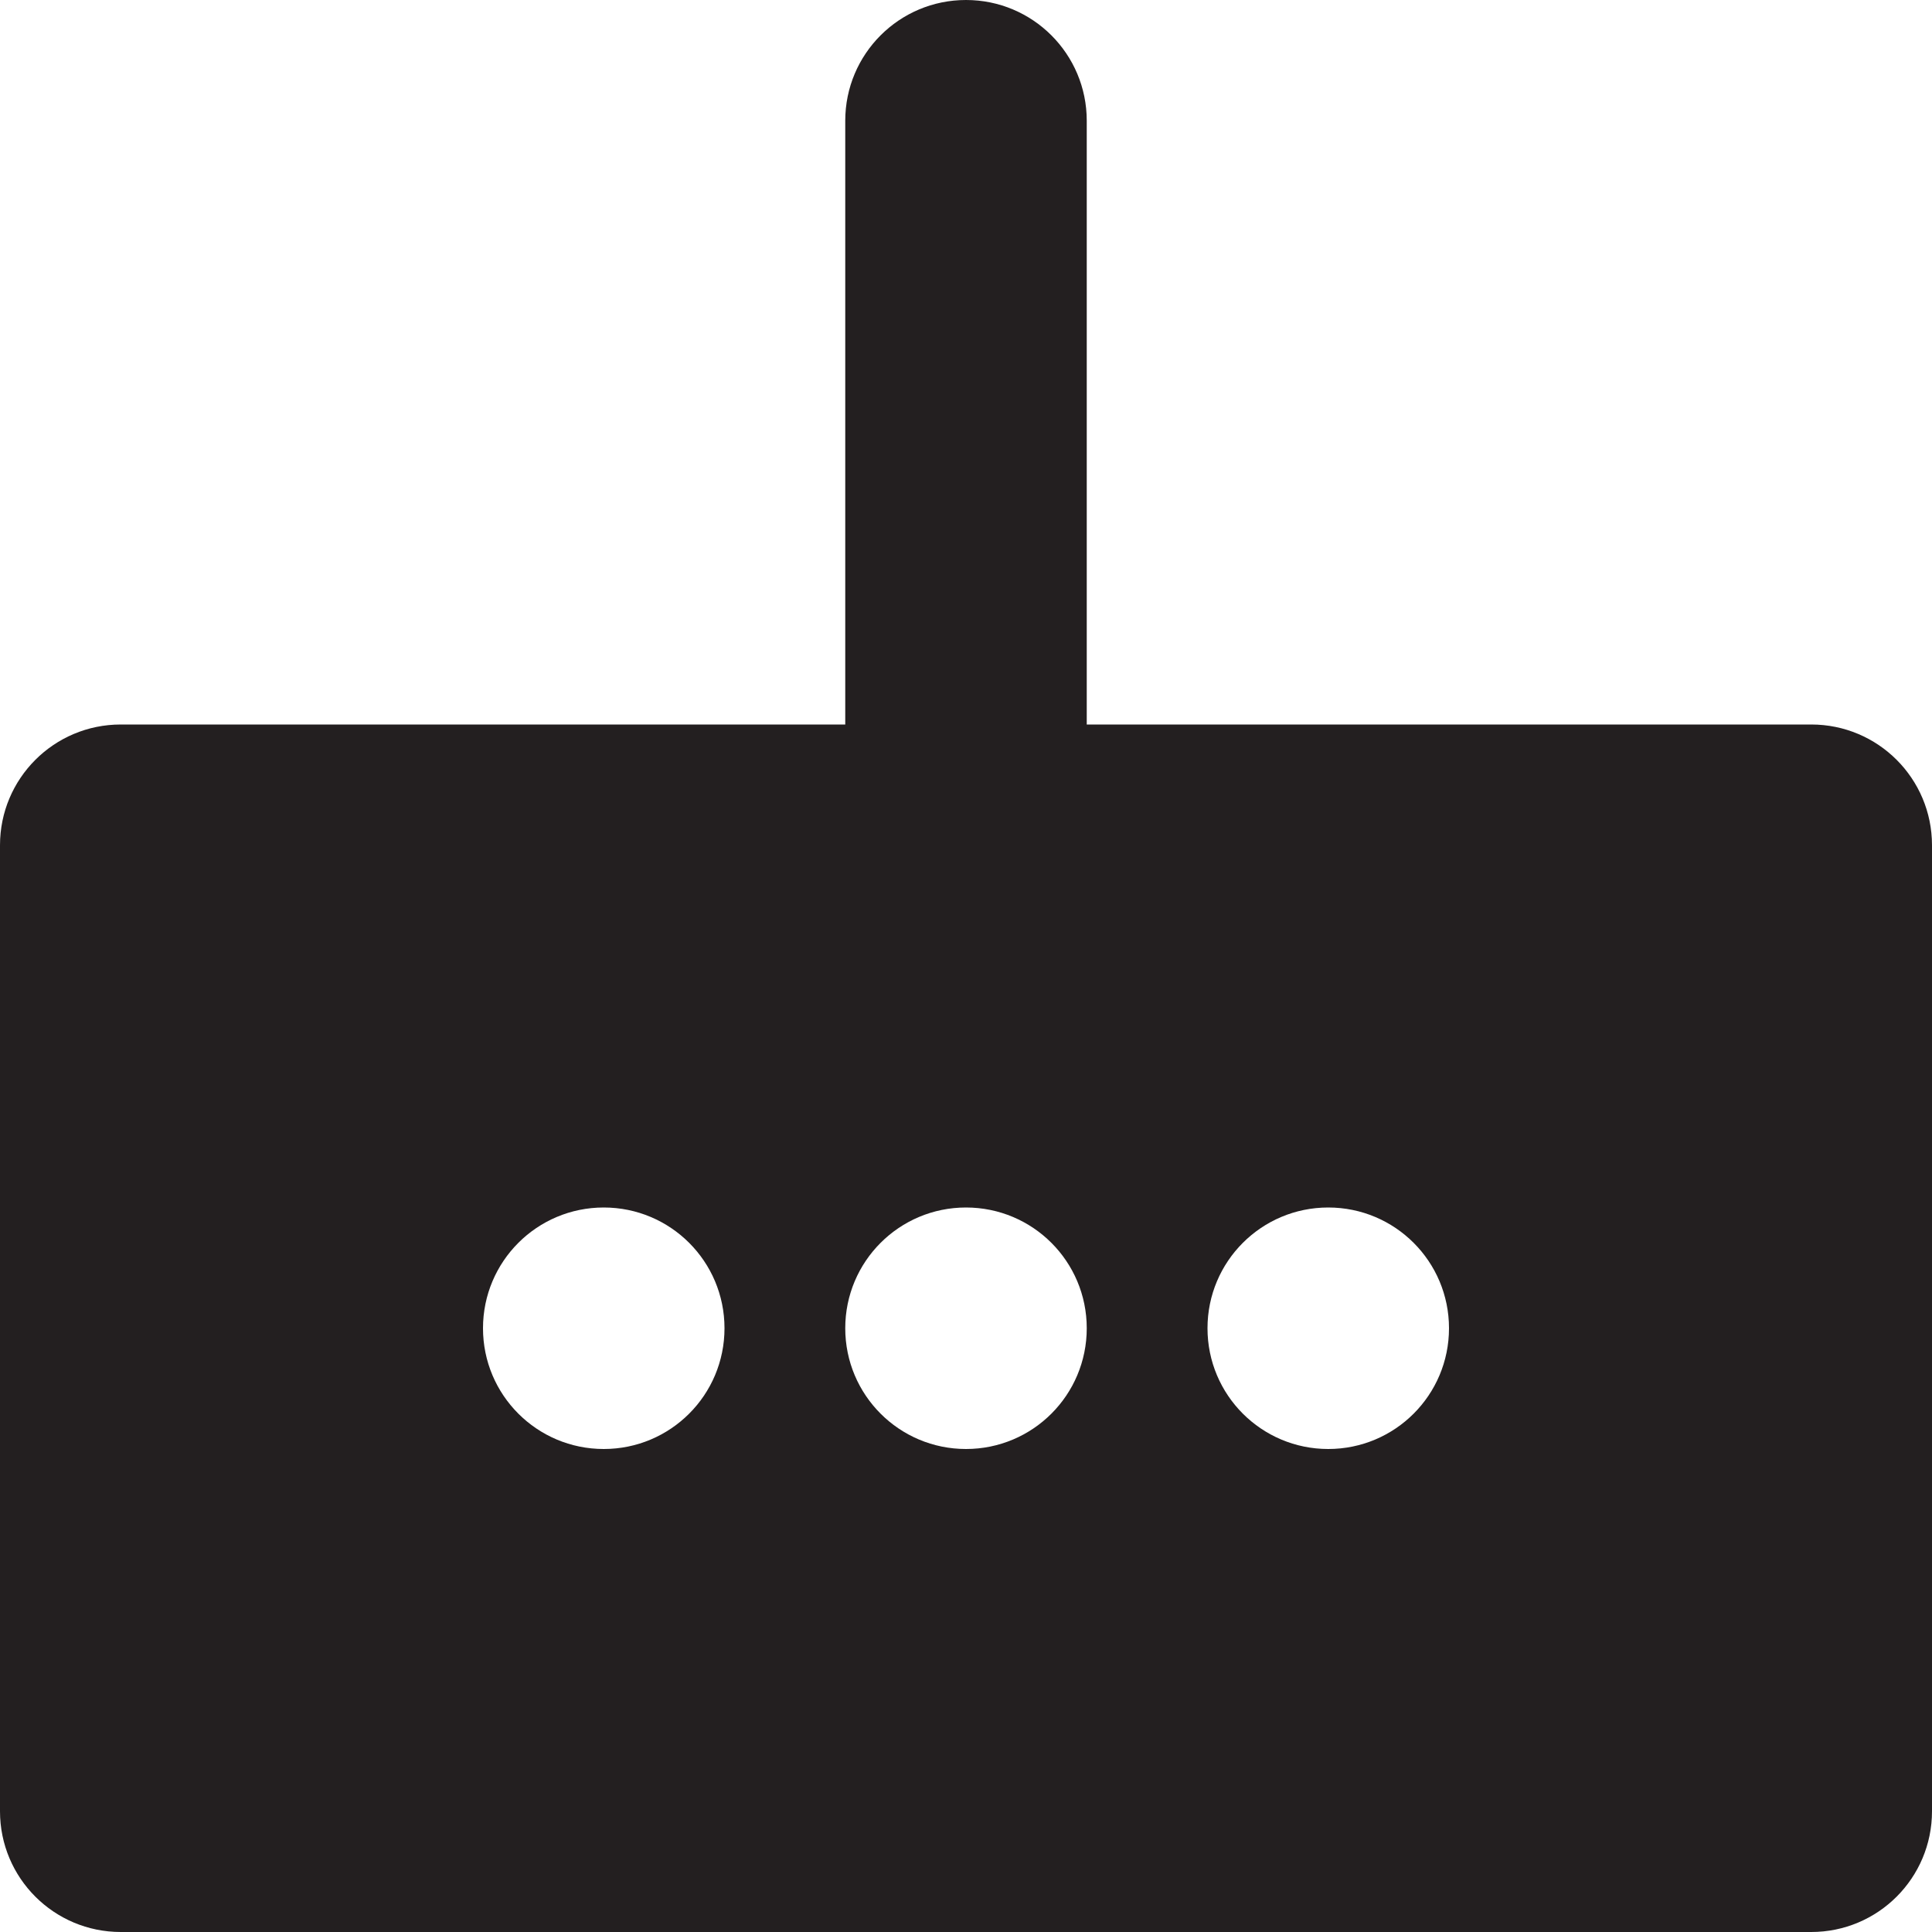
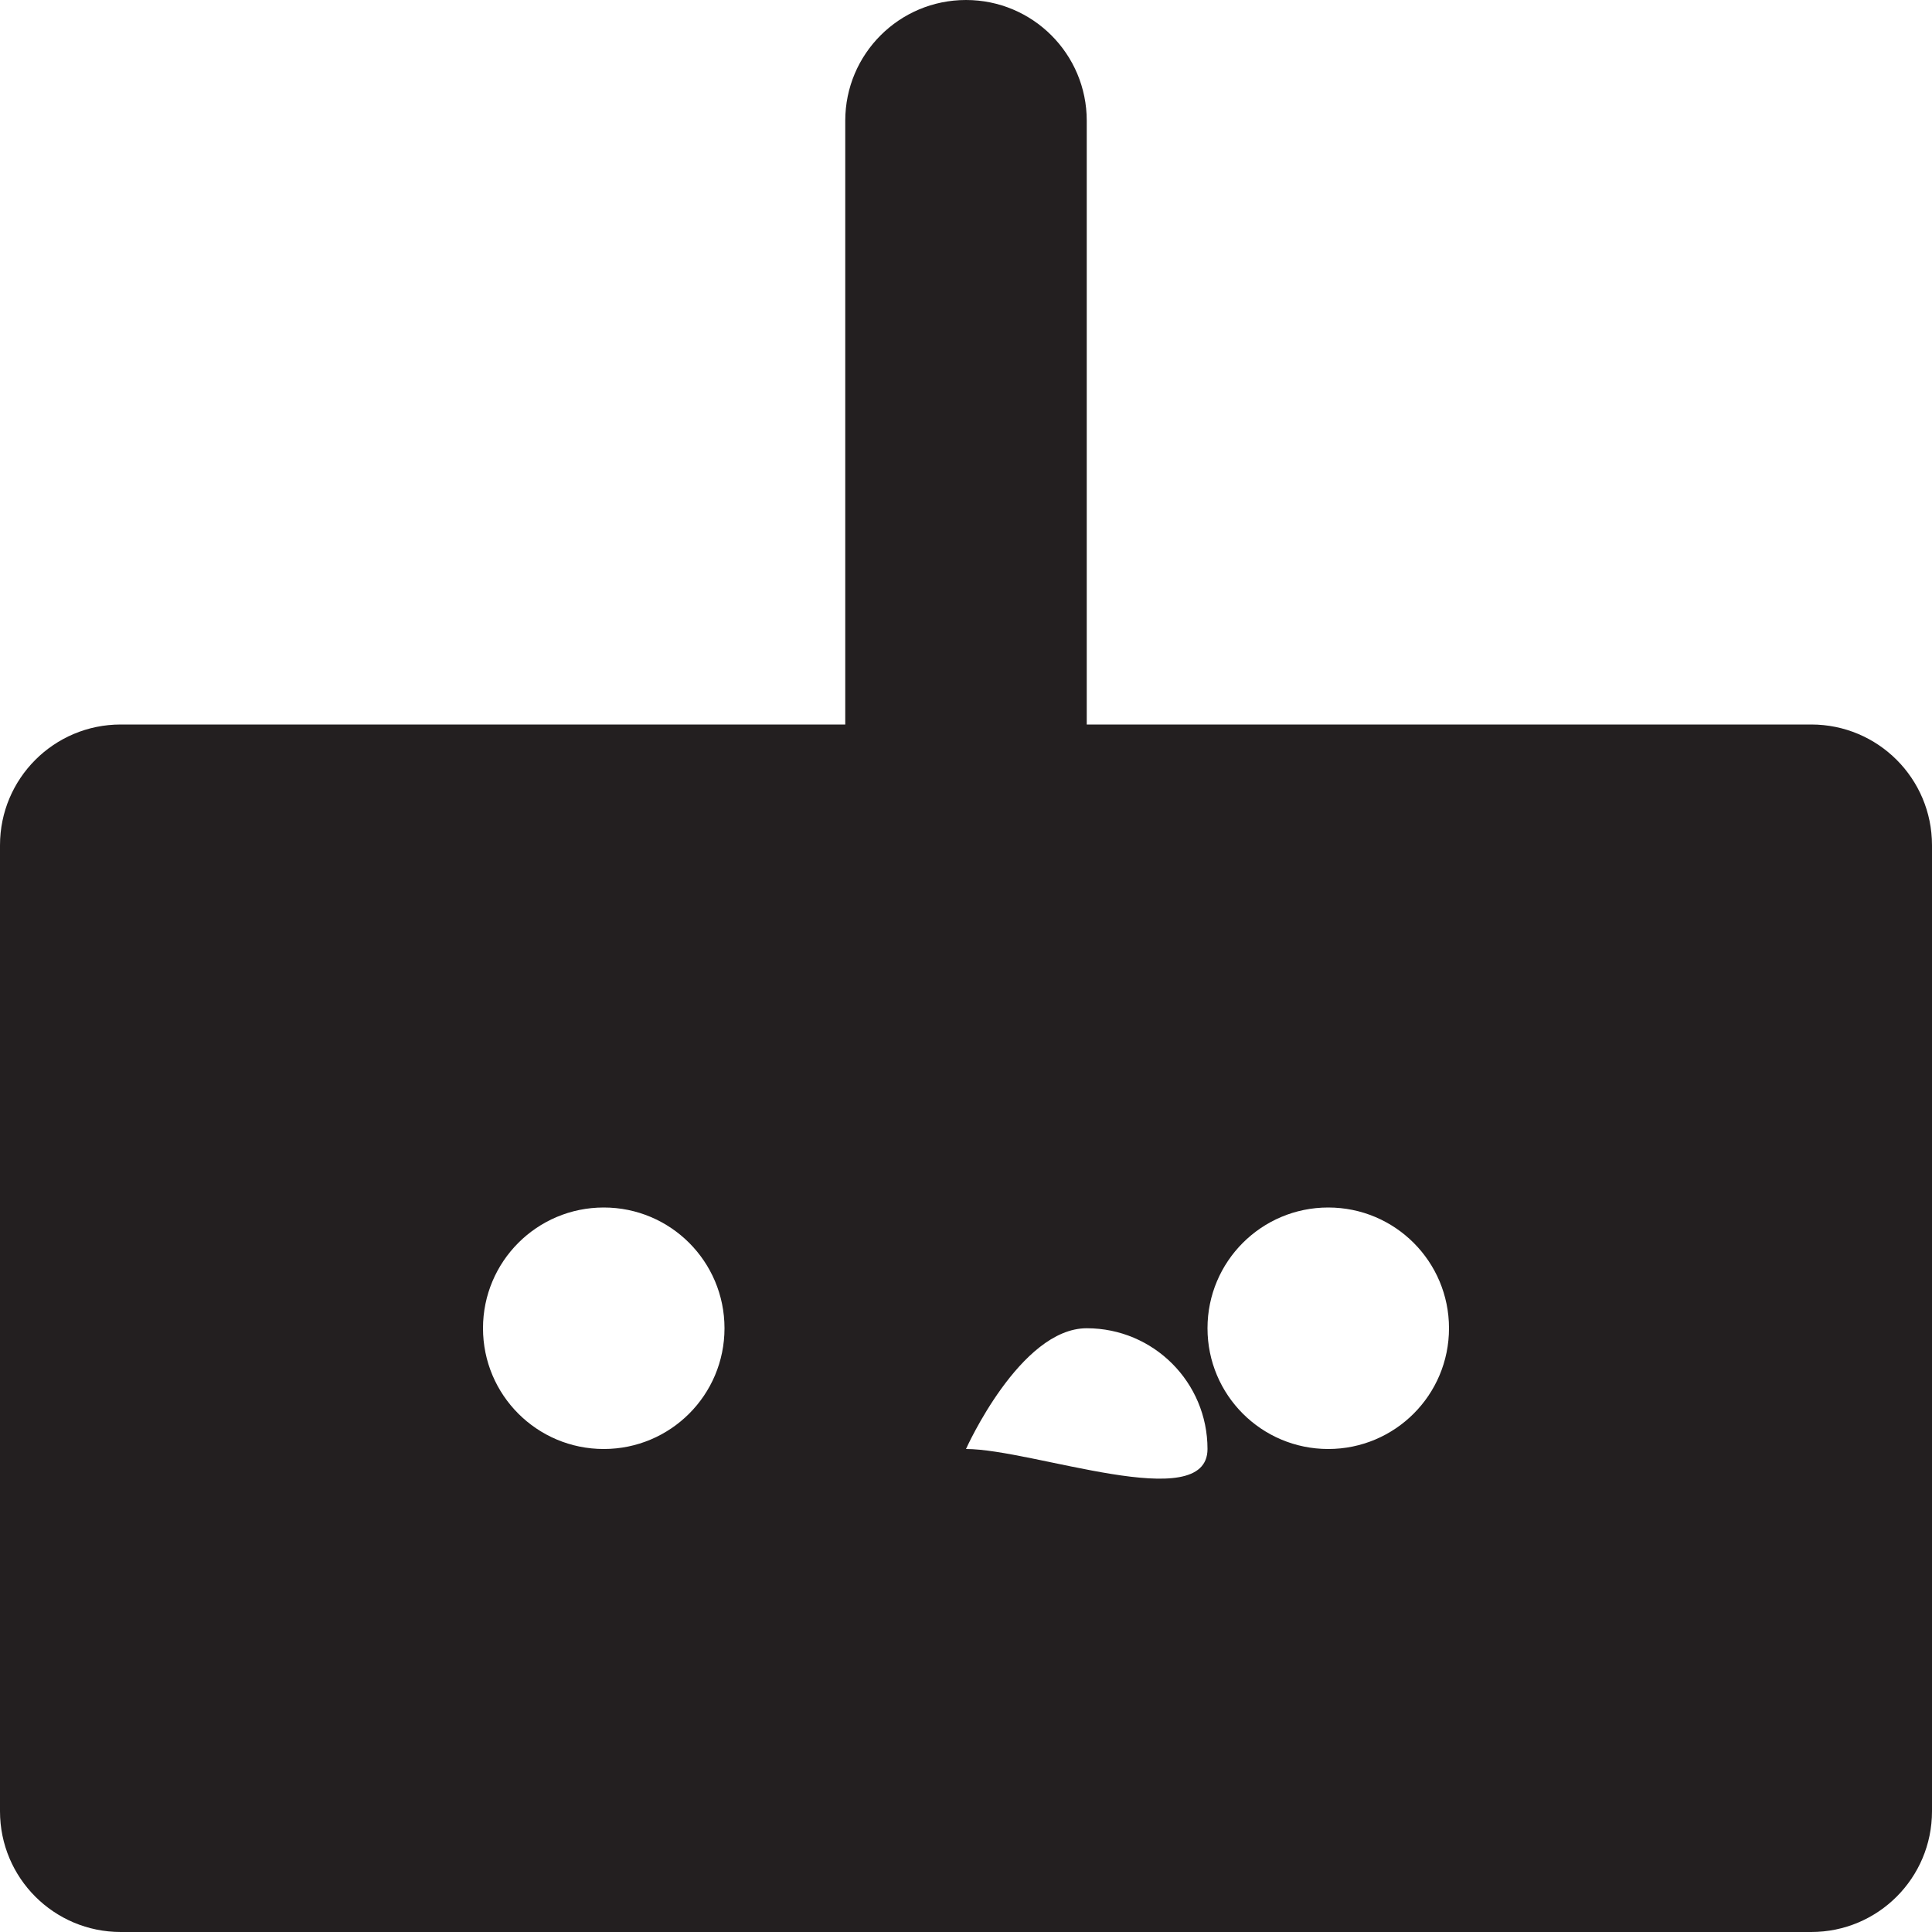
<svg xmlns="http://www.w3.org/2000/svg" version="1.0" id="Layer_1" width="800px" height="800px" viewBox="0 0 64 64" enable-background="new 0 0 64 64" xml:space="preserve">
-   <path fill="#231F20" d="M60,24H36V4c0-2.211-1.789-4-4-4s-4,1.789-4,4v20H4c-2.211,0-4,1.789-4,4v32c0,2.211,1.789,4,4,4h56  c2.211,0,4-1.789,4-4V28C64,25.789,62.211,24,60,24z M20,48c-2.211,0-4-1.789-4-4s1.789-4,4-4s4,1.789,4,4S22.211,48,20,48z M32,48  c-2.211,0-4-1.789-4-4s1.789-4,4-4s4,1.789,4,4S34.211,48,32,48z M44,48c-2.211,0-4-1.789-4-4s1.789-4,4-4s4,1.789,4,4  S46.211,48,44,48z" />
+   <path fill="#231F20" d="M60,24H36V4c0-2.211-1.789-4-4-4s-4,1.789-4,4v20H4c-2.211,0-4,1.789-4,4v32c0,2.211,1.789,4,4,4h56  c2.211,0,4-1.789,4-4V28C64,25.789,62.211,24,60,24z M20,48c-2.211,0-4-1.789-4-4s1.789-4,4-4s4,1.789,4,4S22.211,48,20,48z M32,48  s1.789-4,4-4s4,1.789,4,4S34.211,48,32,48z M44,48c-2.211,0-4-1.789-4-4s1.789-4,4-4s4,1.789,4,4  S46.211,48,44,48z" />
</svg>